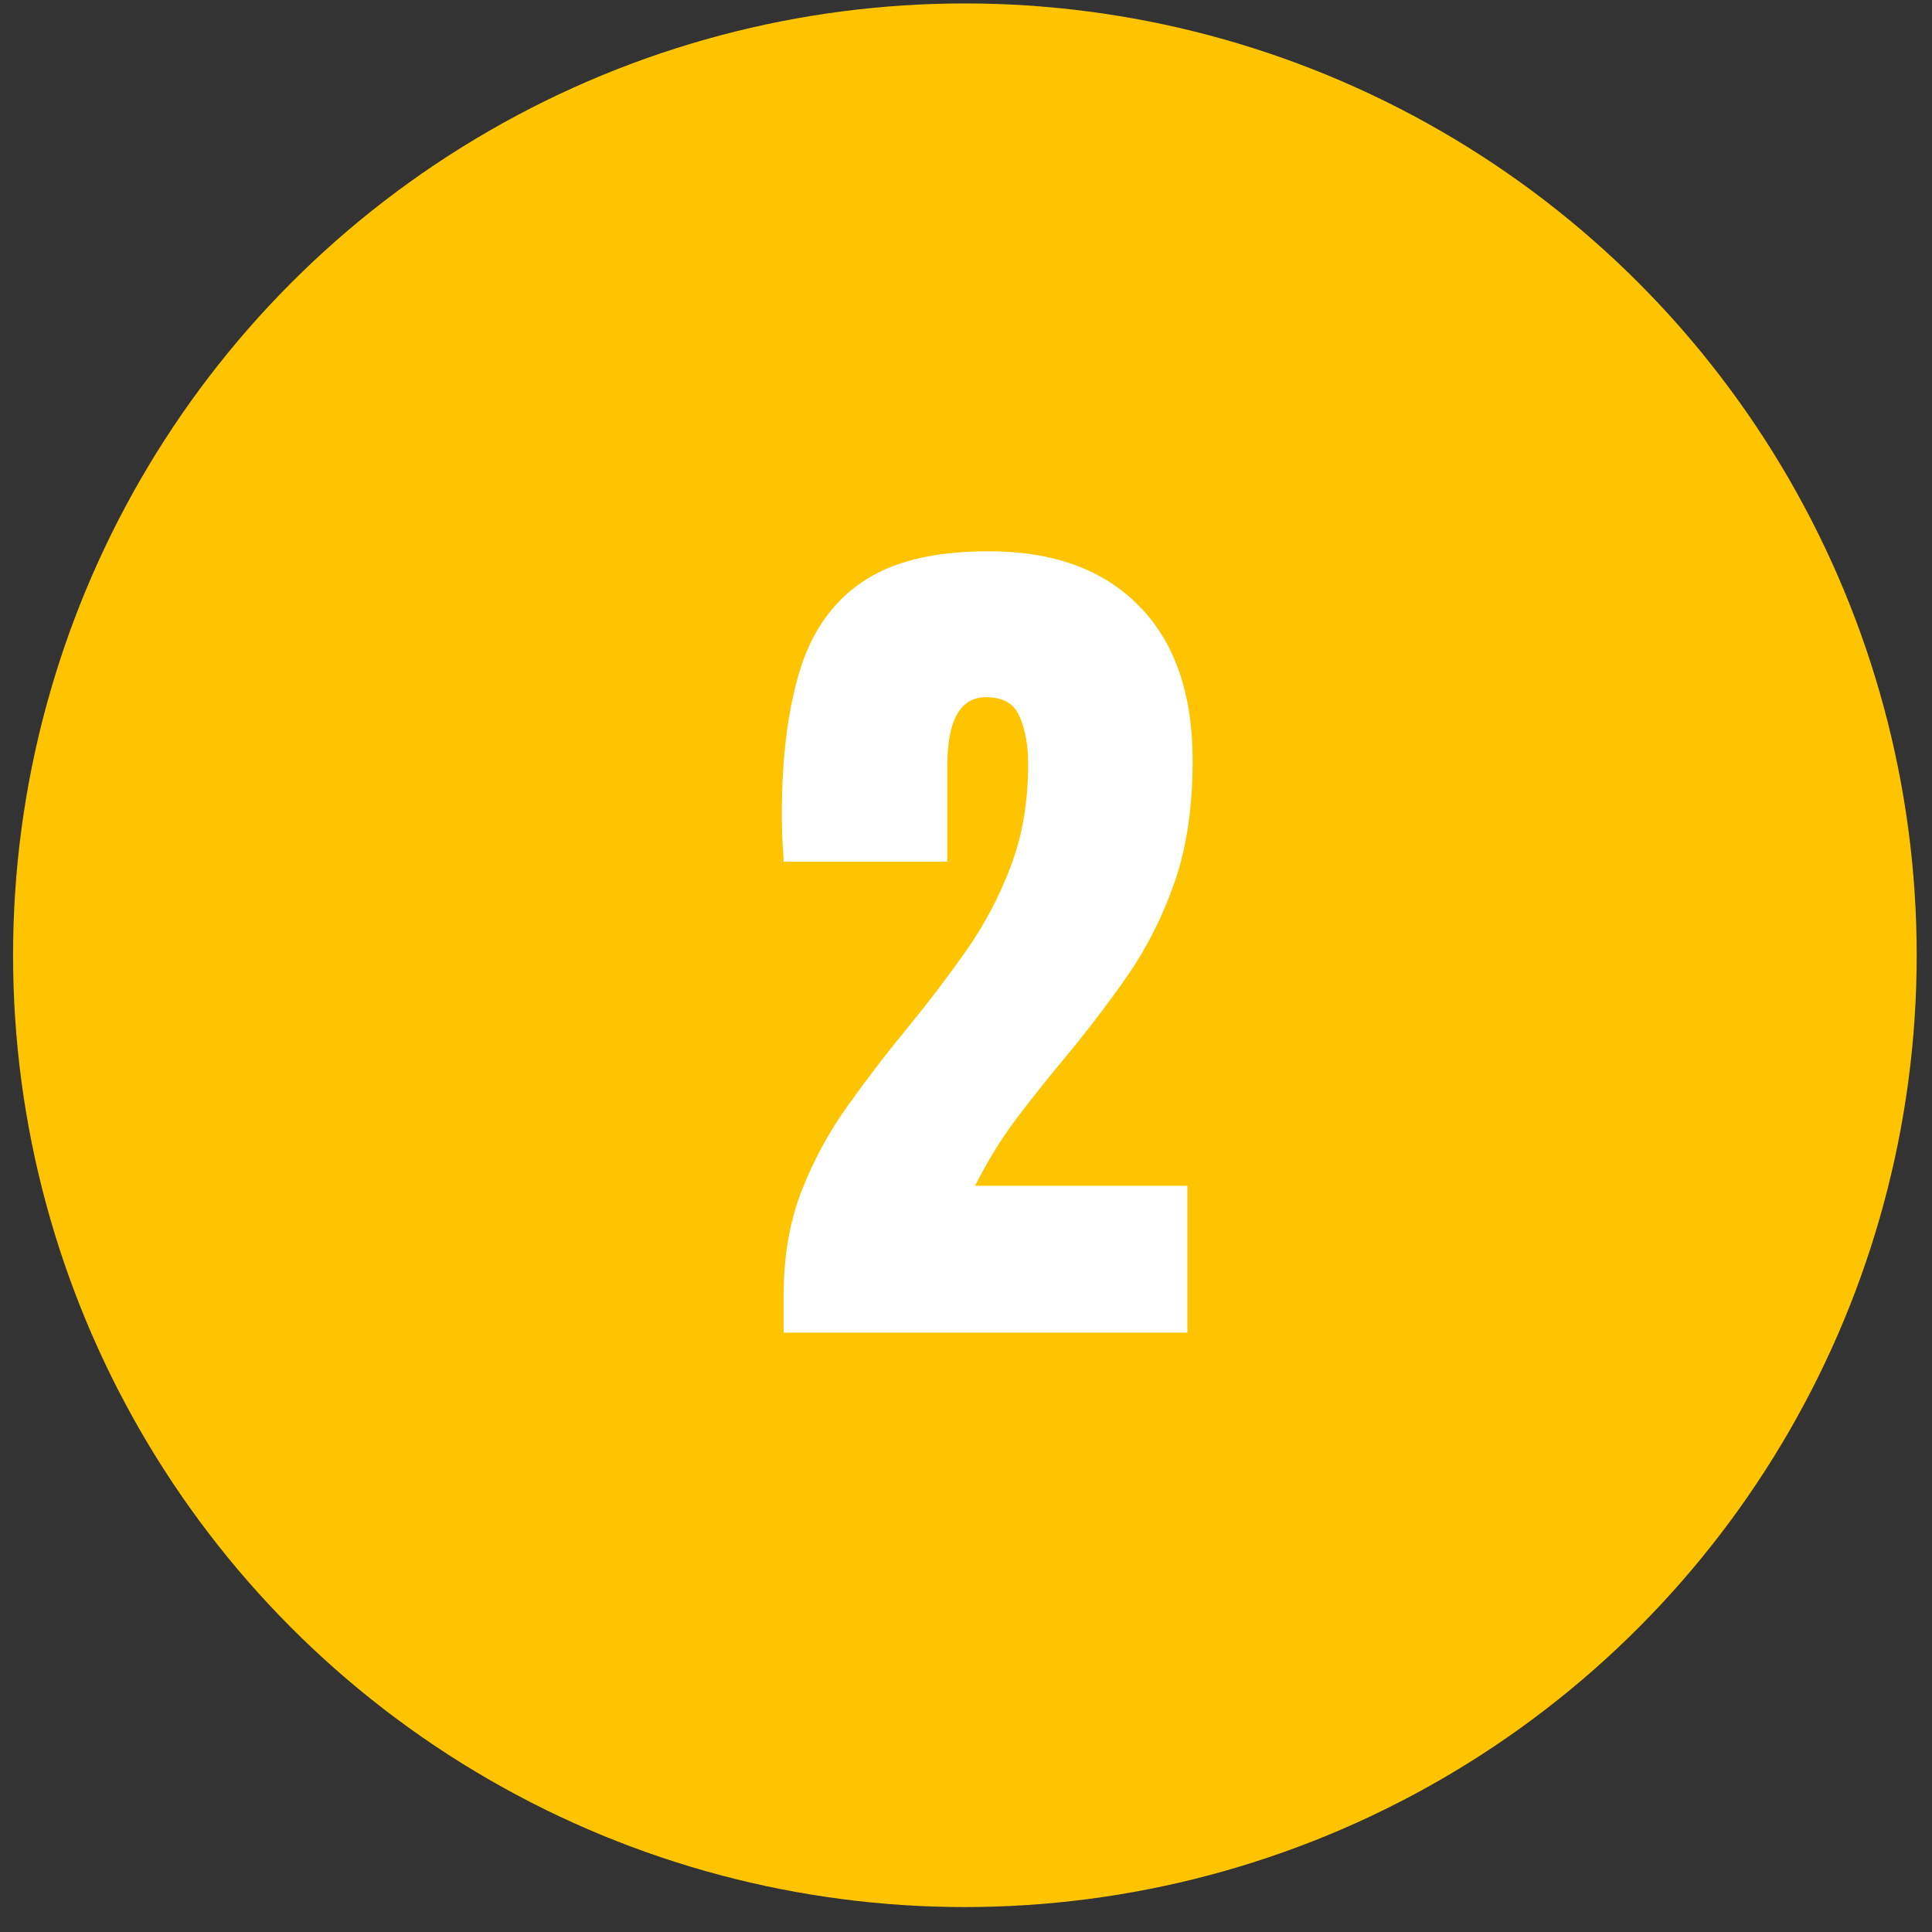
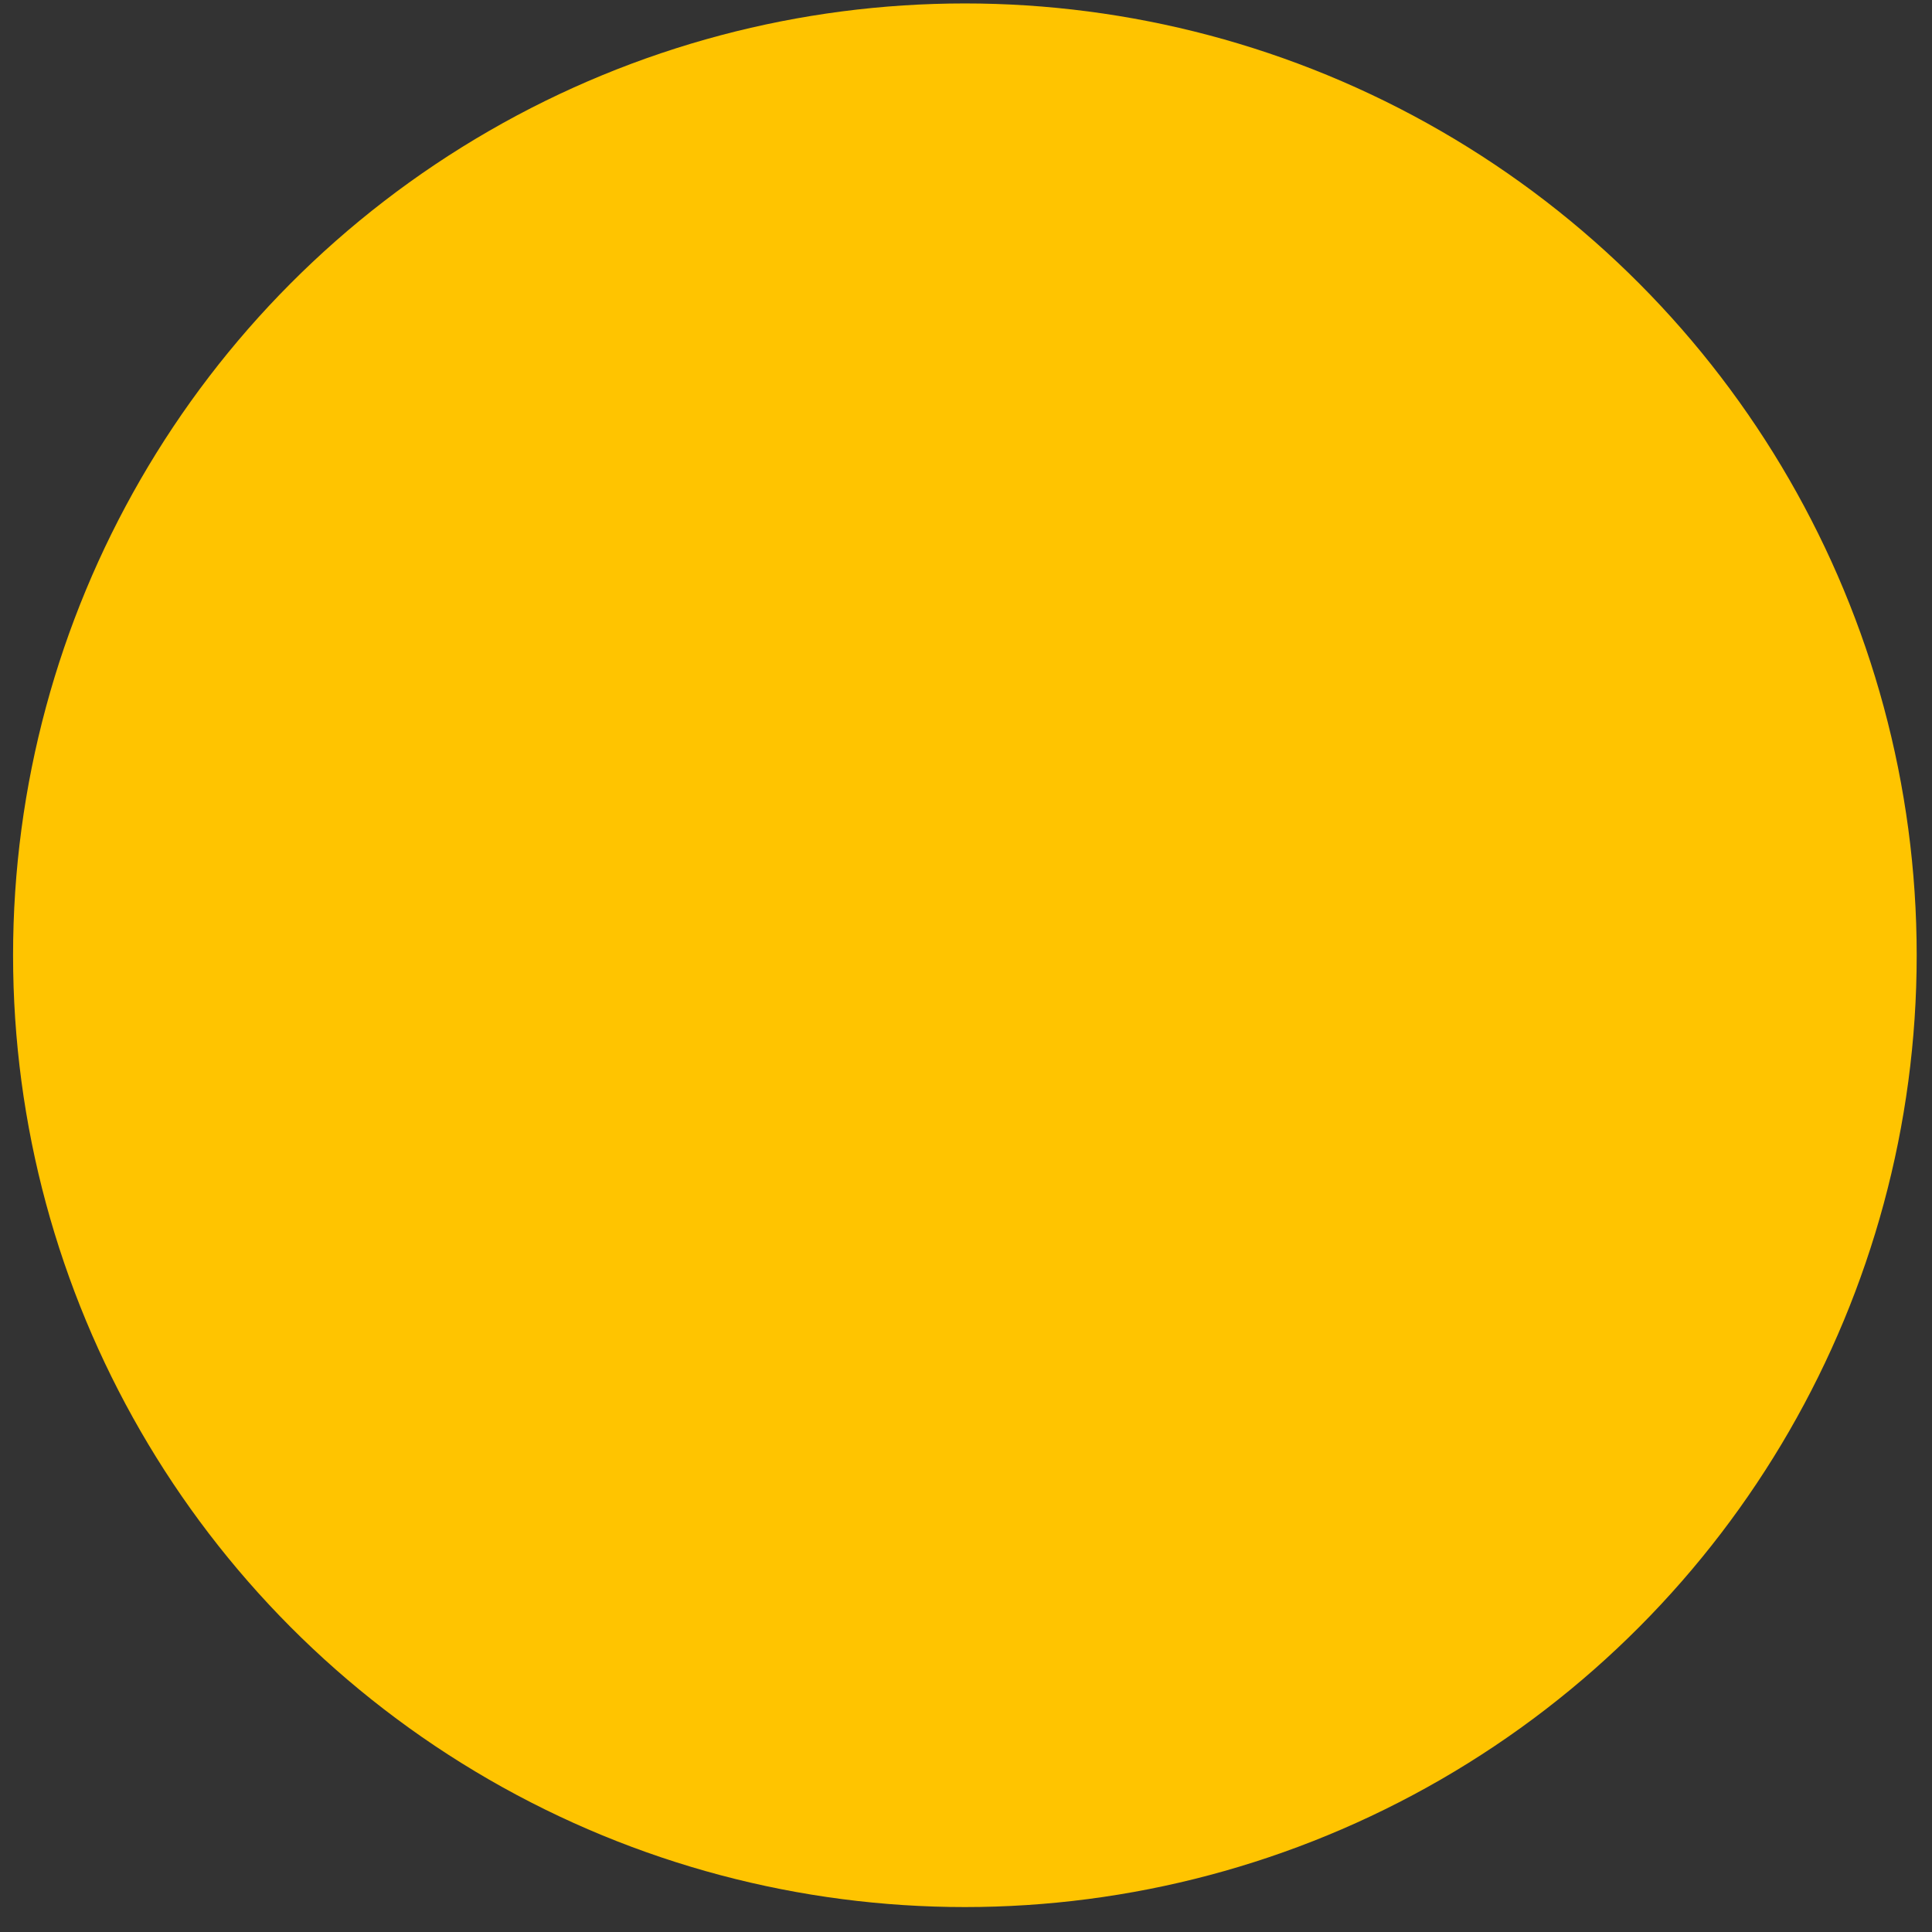
<svg xmlns="http://www.w3.org/2000/svg" width="64" height="64" viewBox="0 0 64 64" fill="none">
  <rect x="0" y="0" width="64" height="64" fill="#333333" stroke="none" />
  <circle cx="31.963" cy="31.644" r="31.53" fill="#FFC400" />
-   <path d="M25.959 44.144V42.914C25.959 41.635 26.154 40.487 26.545 39.471C26.945 38.446 27.458 37.499 28.083 36.63C28.708 35.751 29.367 34.891 30.06 34.051C30.734 33.231 31.374 32.391 31.979 31.532C32.594 30.663 33.093 29.725 33.473 28.72C33.864 27.704 34.059 26.566 34.059 25.306C34.059 24.701 33.967 24.183 33.781 23.754C33.605 23.314 33.234 23.095 32.668 23.095C31.808 23.095 31.379 23.861 31.379 25.394V28.544H25.959C25.949 28.319 25.934 28.065 25.915 27.782C25.905 27.499 25.9 27.225 25.9 26.962C25.9 25.106 26.096 23.534 26.486 22.245C26.877 20.946 27.565 19.96 28.552 19.286C29.548 18.602 30.944 18.261 32.741 18.261C34.88 18.261 36.54 18.861 37.721 20.062C38.913 21.263 39.508 22.977 39.508 25.204C39.508 26.718 39.313 28.046 38.923 29.188C38.532 30.321 38.014 31.356 37.37 32.294C36.725 33.221 36.017 34.149 35.246 35.077C34.699 35.731 34.167 36.4 33.649 37.084C33.141 37.767 32.692 38.5 32.301 39.281H39.333V44.144H25.959Z" fill="white" />
</svg>